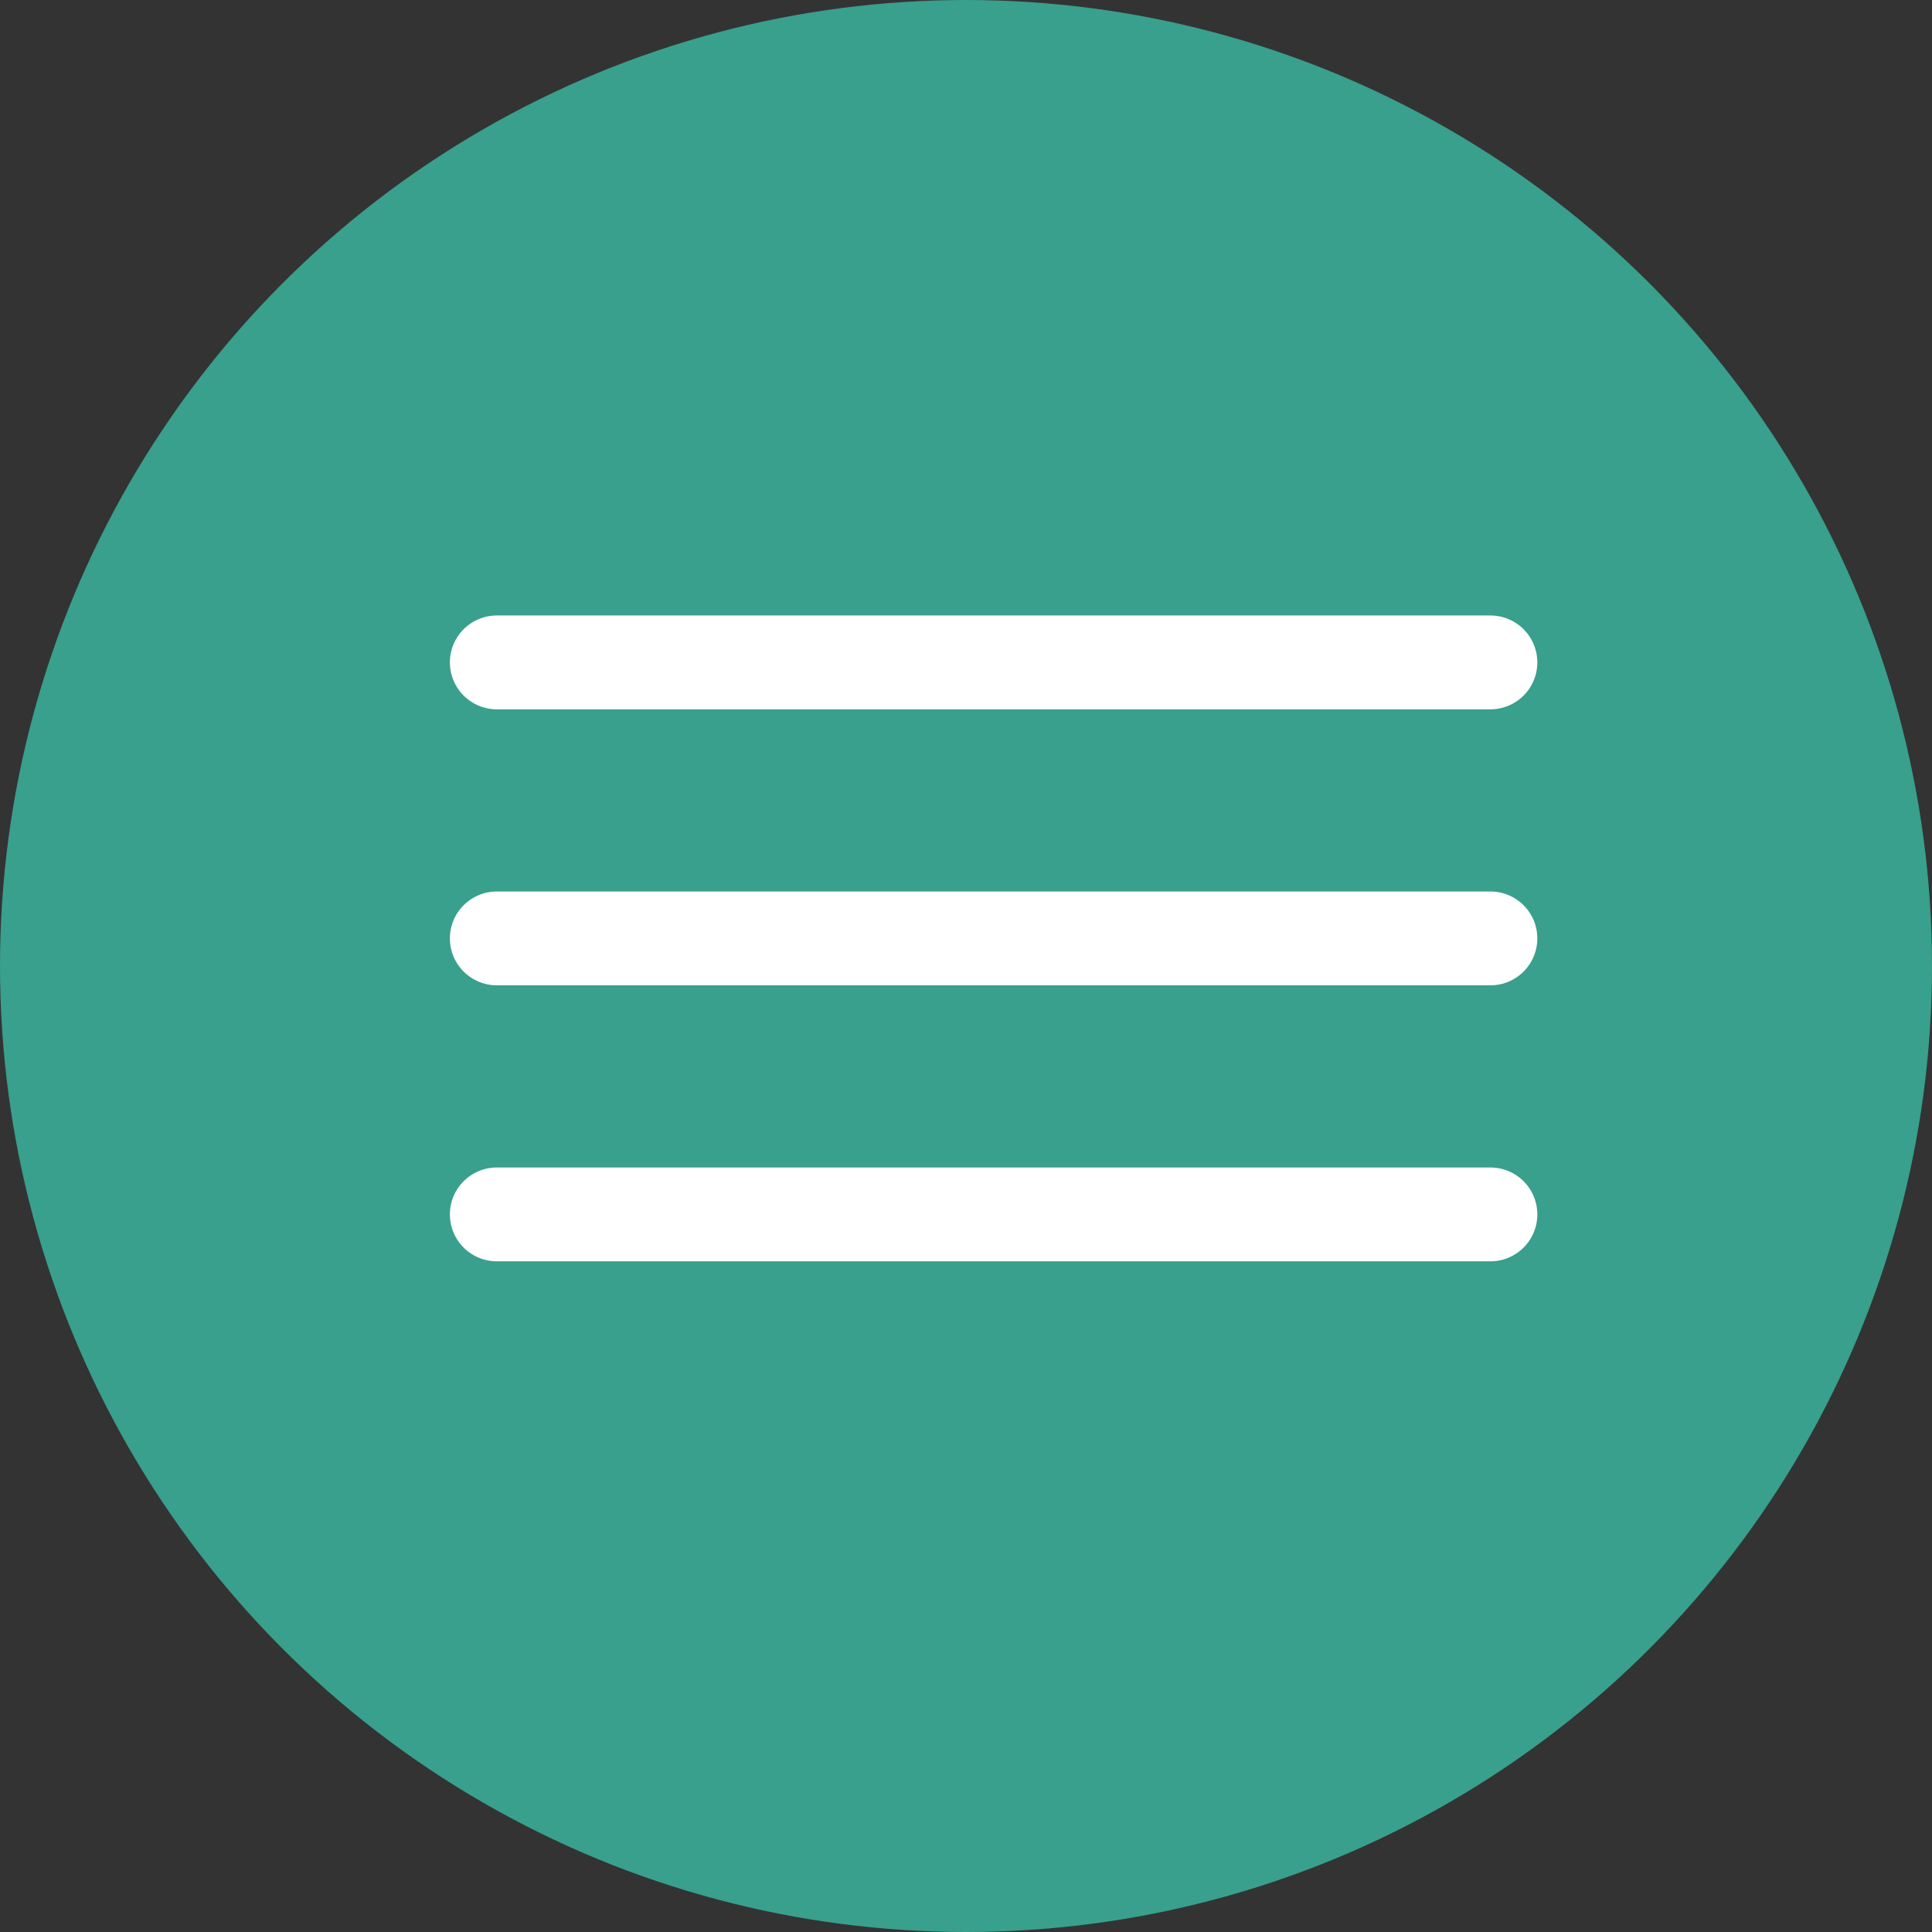
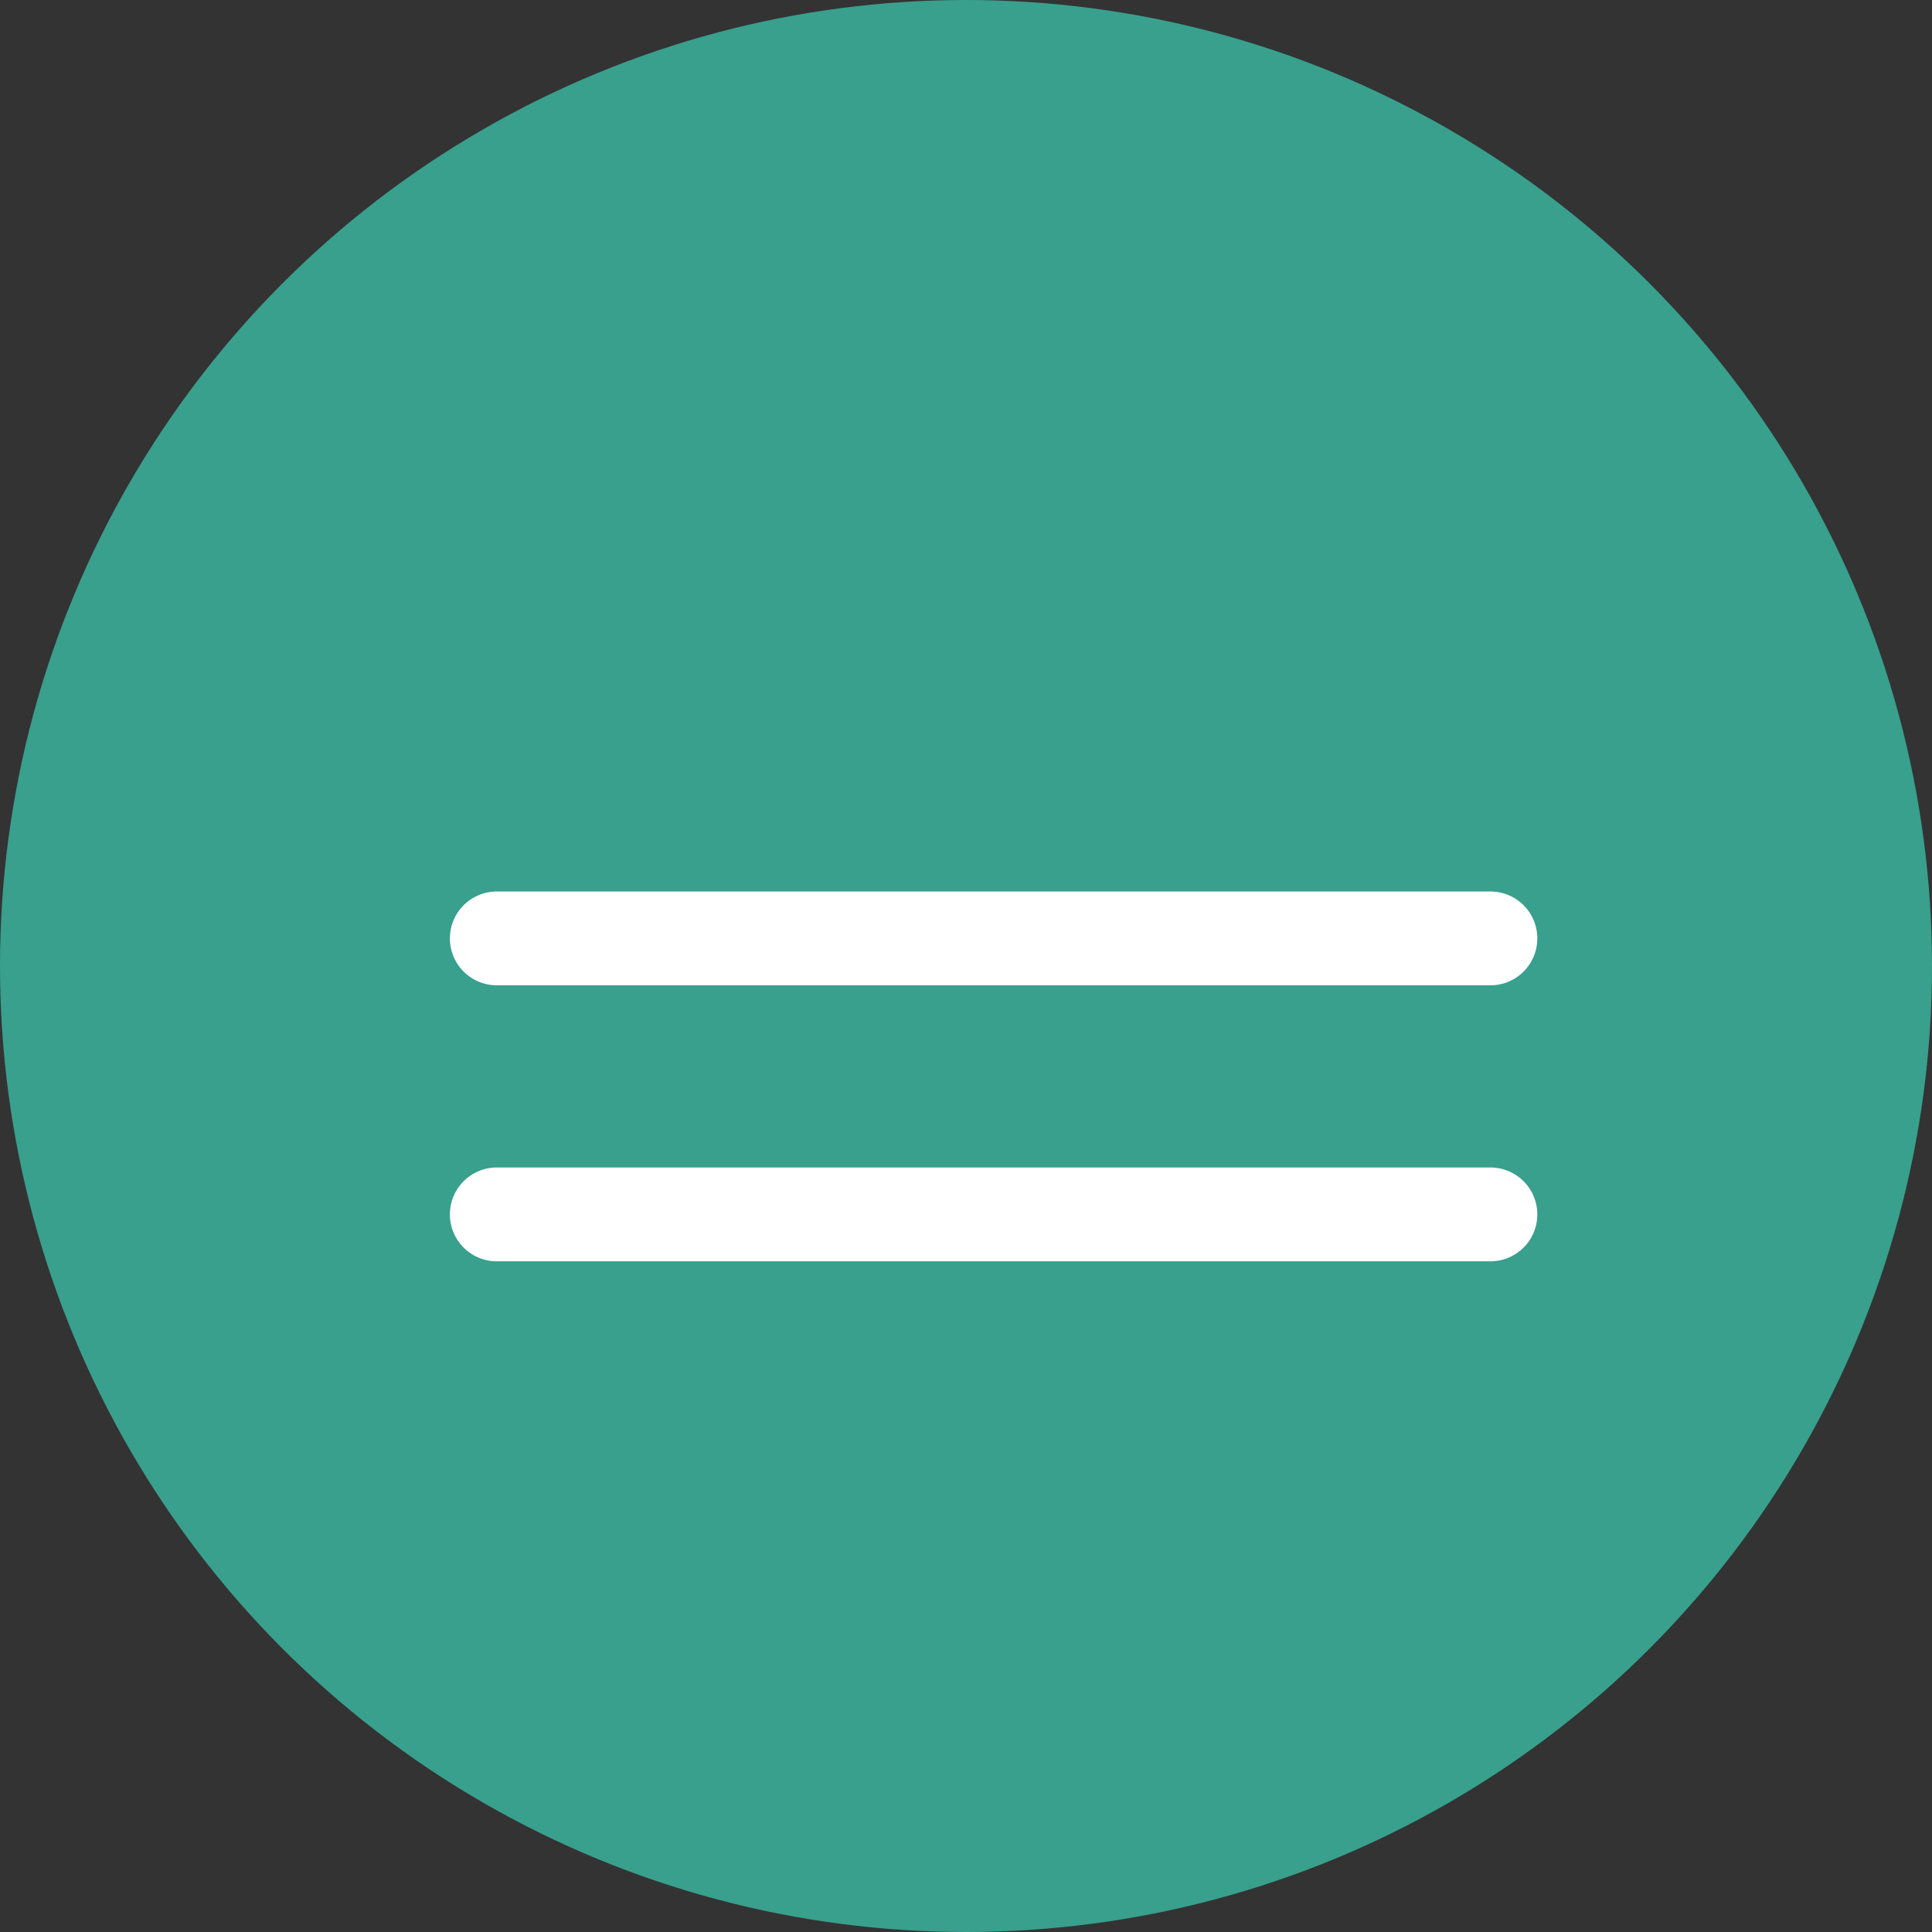
<svg xmlns="http://www.w3.org/2000/svg" width="35" height="35" viewBox="0 0 35 35" fill="none">
  <rect x="0" y="0" width="35" height="35" fill="#333333" stroke="none" />
  <circle cx="17.5" cy="17.5" r="17.5" fill="#3ABBA2" fill-opacity="0.8" />
  <path d="M9 22H27" stroke="white" stroke-width="1.7" stroke-linecap="round" />
  <path d="M9 17H27" stroke="white" stroke-width="1.7" stroke-linecap="round" />
-   <path d="M9 12H27" stroke="white" stroke-width="1.7" stroke-linecap="round" />
</svg>